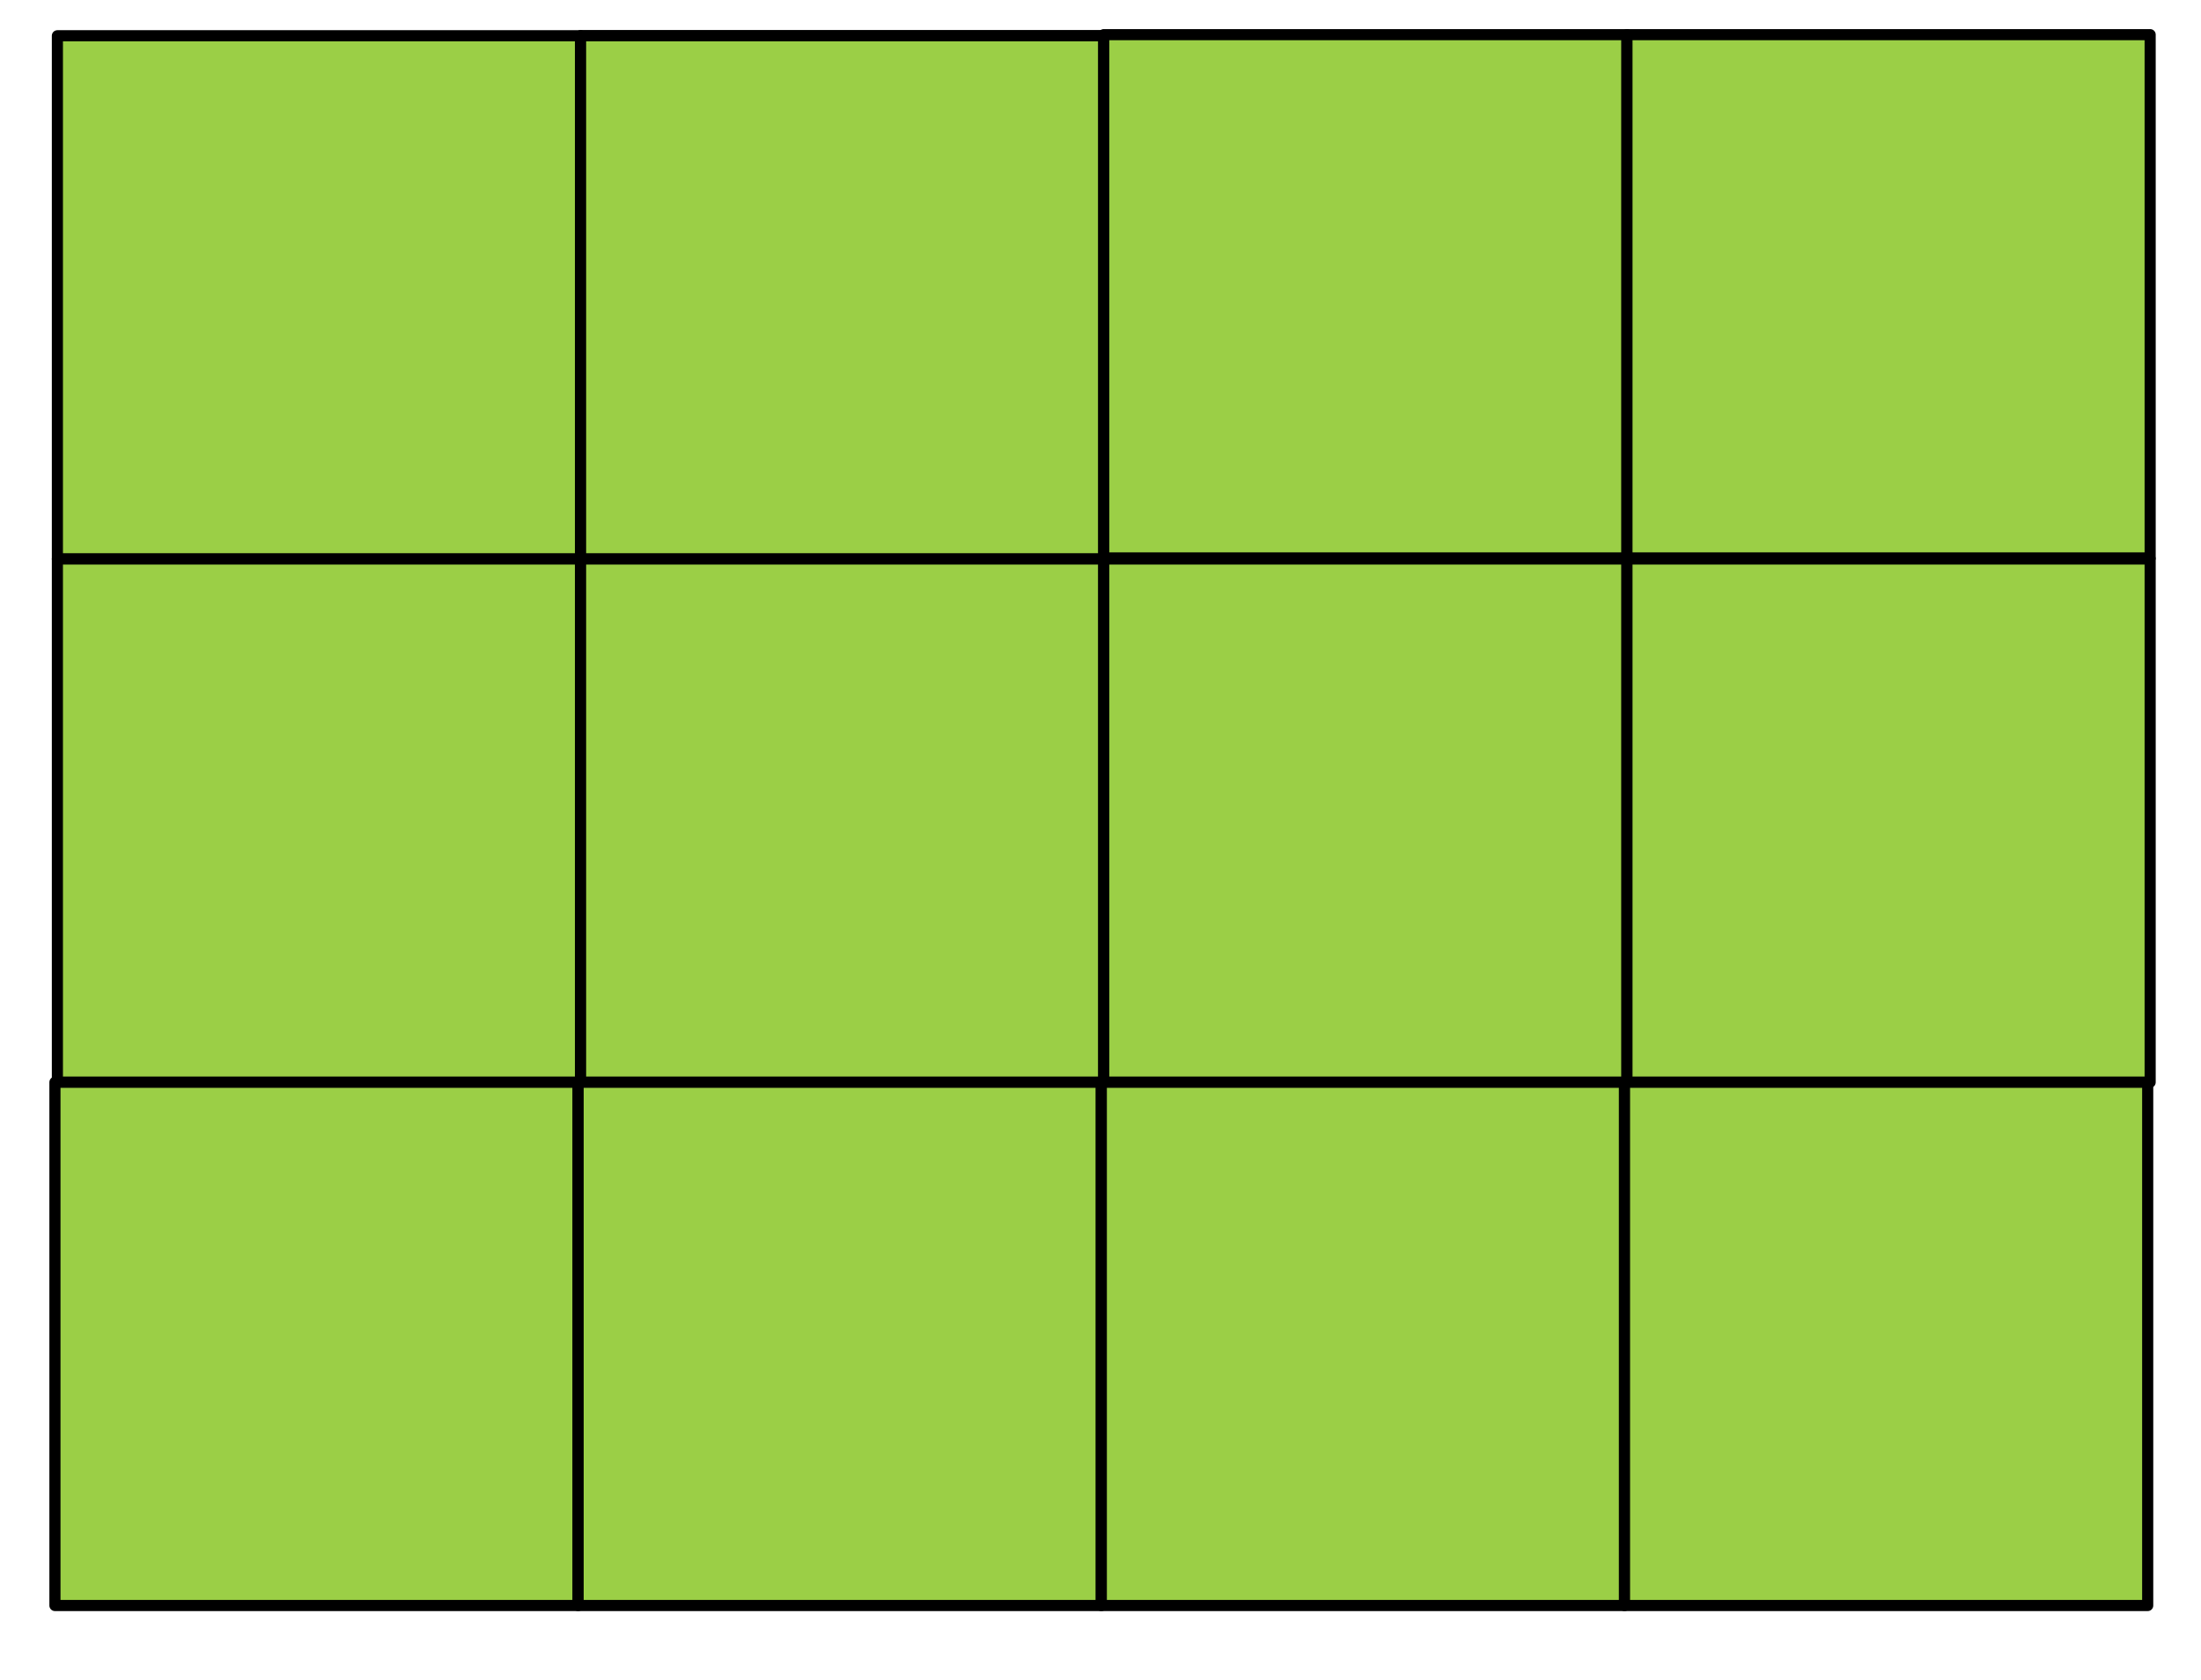
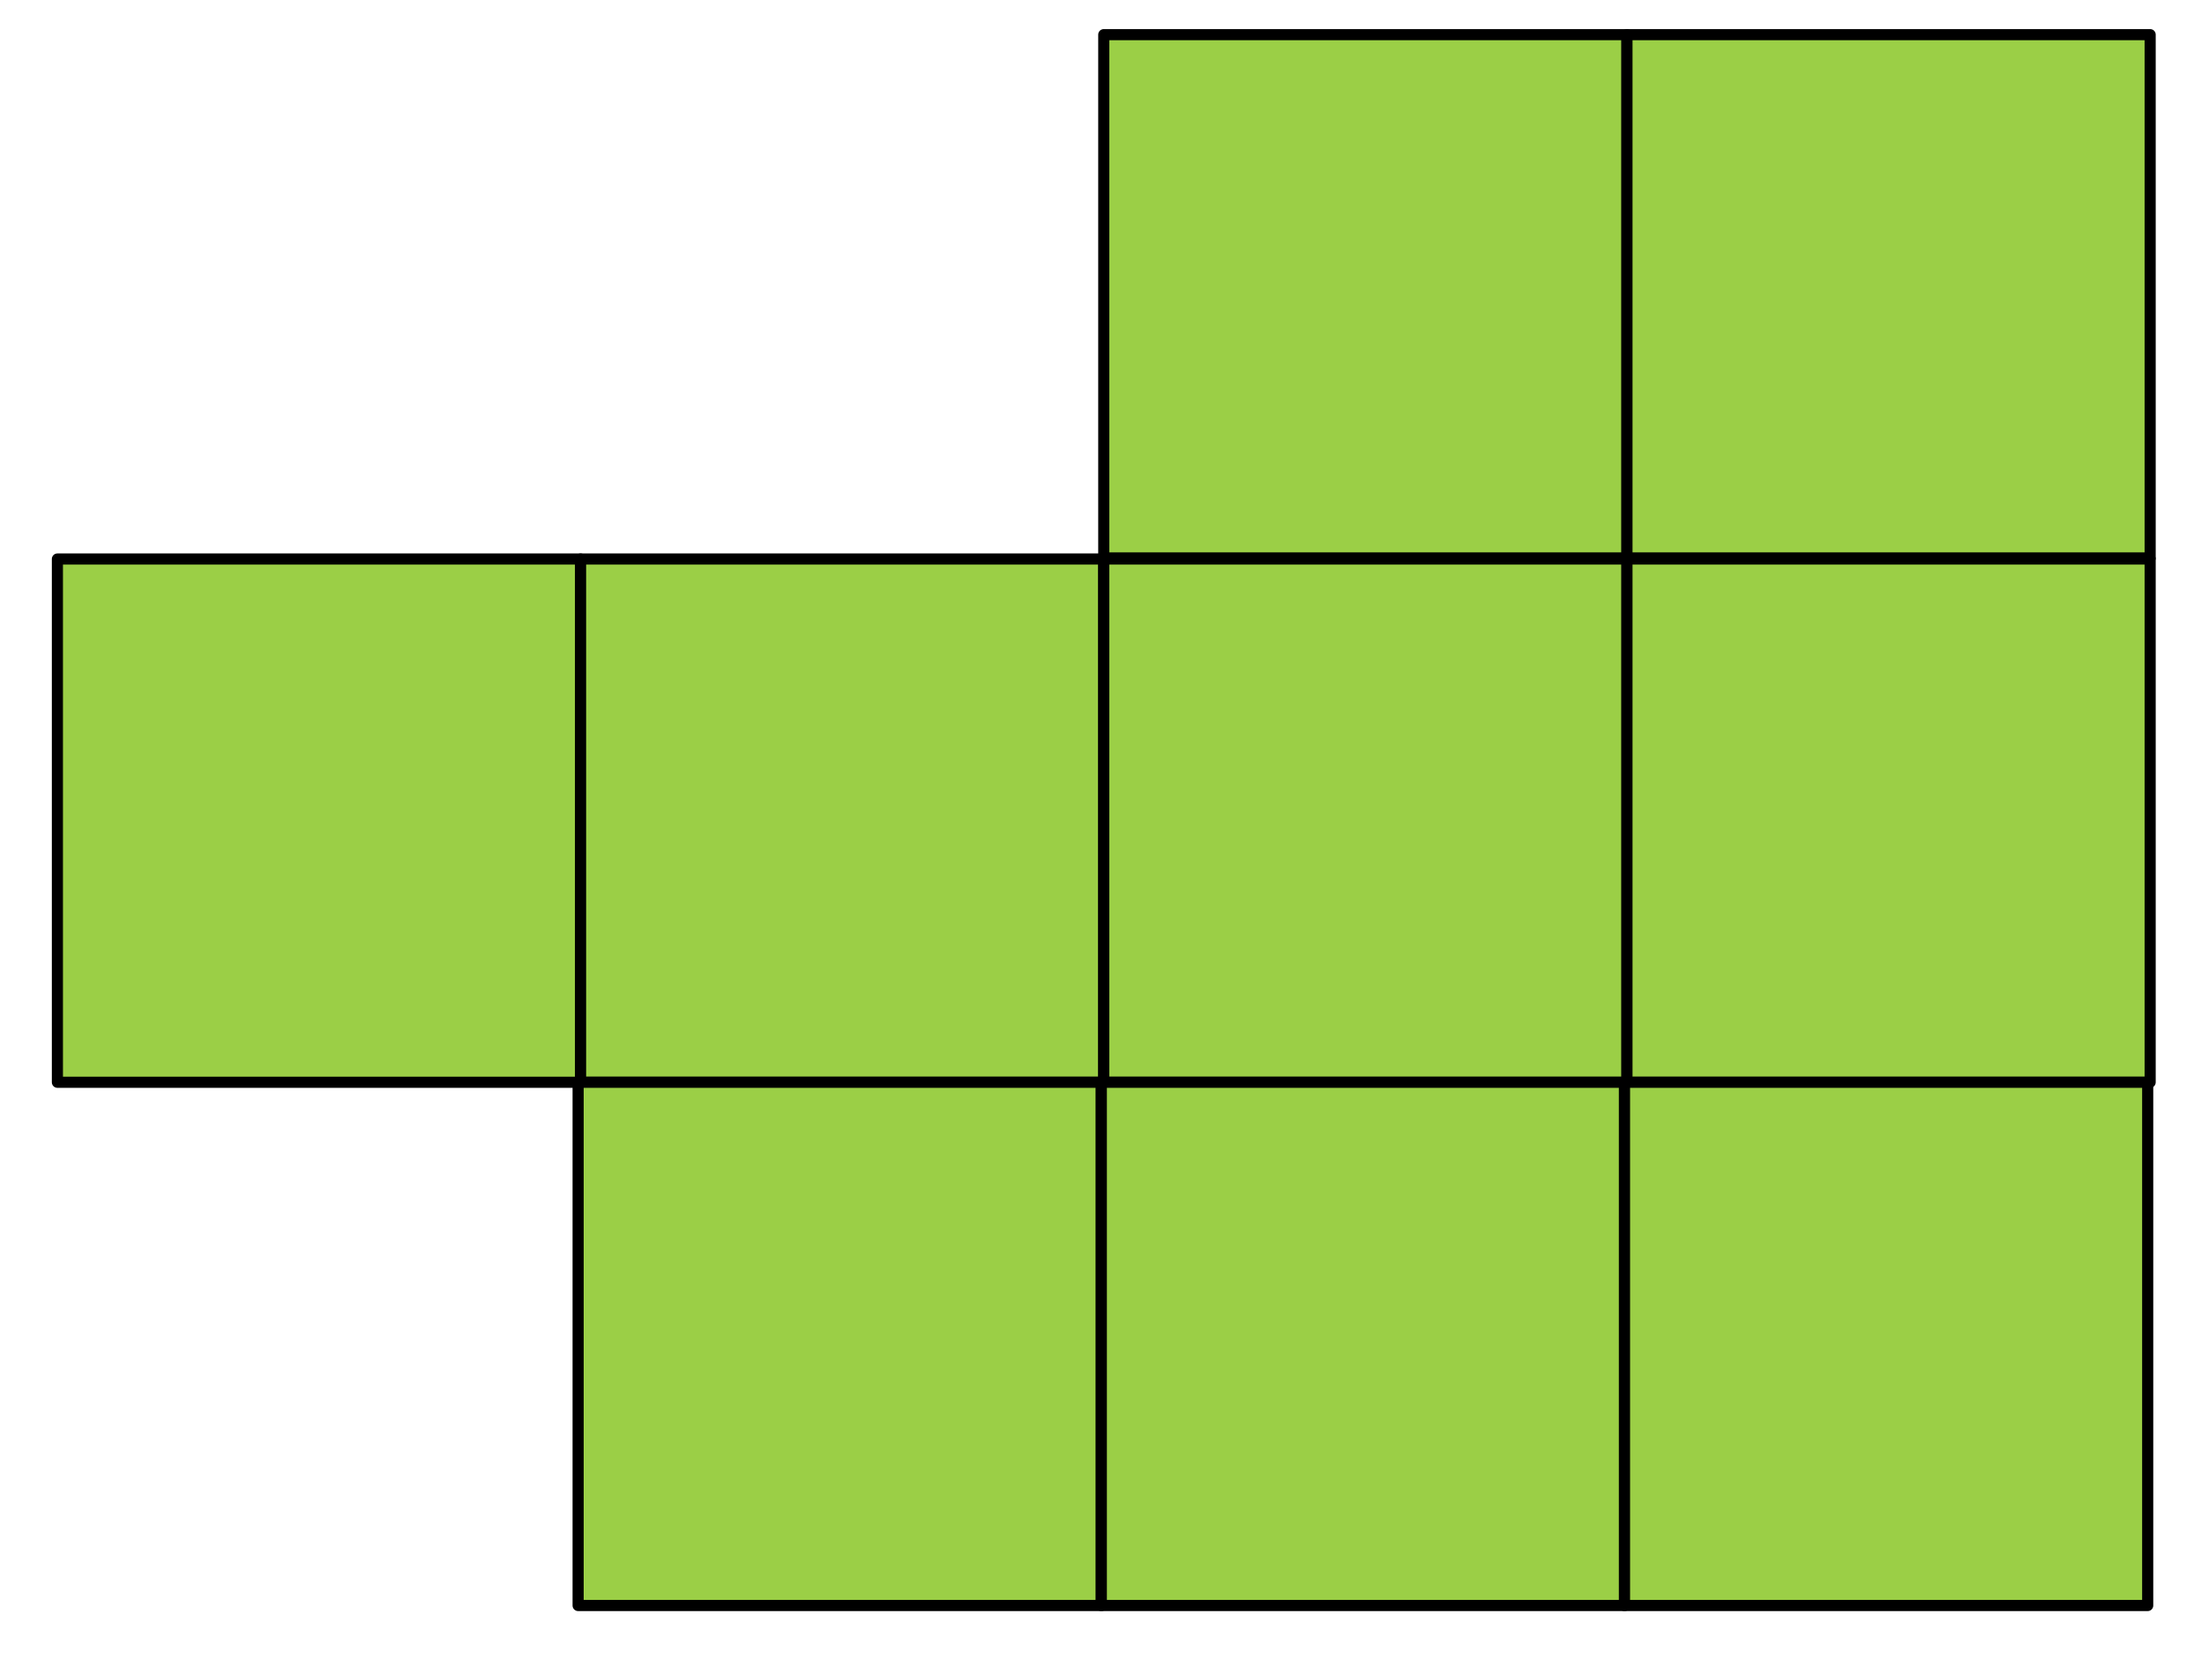
<svg xmlns="http://www.w3.org/2000/svg" width="100%" height="100%" viewBox="0 0 477 364" version="1.1" xml:space="preserve" style="fill-rule:evenodd;clip-rule:evenodd;stroke-linecap:round;stroke-linejoin:round;stroke-miterlimit:1.5;">
  <rect id="ArtBoard1" x="0" y="0" width="476.734" height="363.543" style="fill:none;" />
-   <rect x="12.437" y="7.748" width="113.386" height="113.386" style="fill:#9bcf46;stroke:#000;stroke-width:2.41px;" />
-   <rect x="125.823" y="7.748" width="113.386" height="113.386" style="fill:#9bcf46;stroke:#000;stroke-width:2.41px;" />
-   <rect x="125.823" y="7.748" width="113.386" height="113.386" style="fill:#9bcf46;stroke:#000;stroke-width:2.41px;" />
  <rect x="12.437" y="121.134" width="113.386" height="113.386" style="fill:#9bcf46;stroke:#000;stroke-width:2.41px;" />
  <rect x="125.823" y="121.134" width="113.386" height="113.386" style="fill:#9bcf46;stroke:#000;stroke-width:2.41px;" />
  <rect x="239.209" y="121.134" width="113.386" height="113.386" style="fill:#9bcf46;stroke:#000;stroke-width:2.41px;" />
  <rect x="352.594" y="121.134" width="113.386" height="113.386" style="fill:#9bcf46;stroke:#000;stroke-width:2.41px;" />
-   <rect x="11.906" y="234.52" width="113.386" height="113.386" style="fill:#9bcf46;stroke:#000;stroke-width:2.41px;" />
  <rect x="125.291" y="234.52" width="113.386" height="113.386" style="fill:#9bcf46;stroke:#000;stroke-width:2.41px;" />
  <rect x="238.677" y="234.52" width="113.386" height="113.386" style="fill:#9bcf46;stroke:#000;stroke-width:2.41px;" />
  <rect x="352.063" y="234.52" width="113.386" height="113.386" style="fill:#9bcf46;stroke:#000;stroke-width:2.41px;" />
  <rect x="239.209" y="7.508" width="113.386" height="113.386" style="fill:#9bcf46;stroke:#000;stroke-width:2.41px;" />
  <rect x="352.594" y="7.508" width="113.386" height="113.386" style="fill:#9bcf46;stroke:#000;stroke-width:2.41px;" />
</svg>